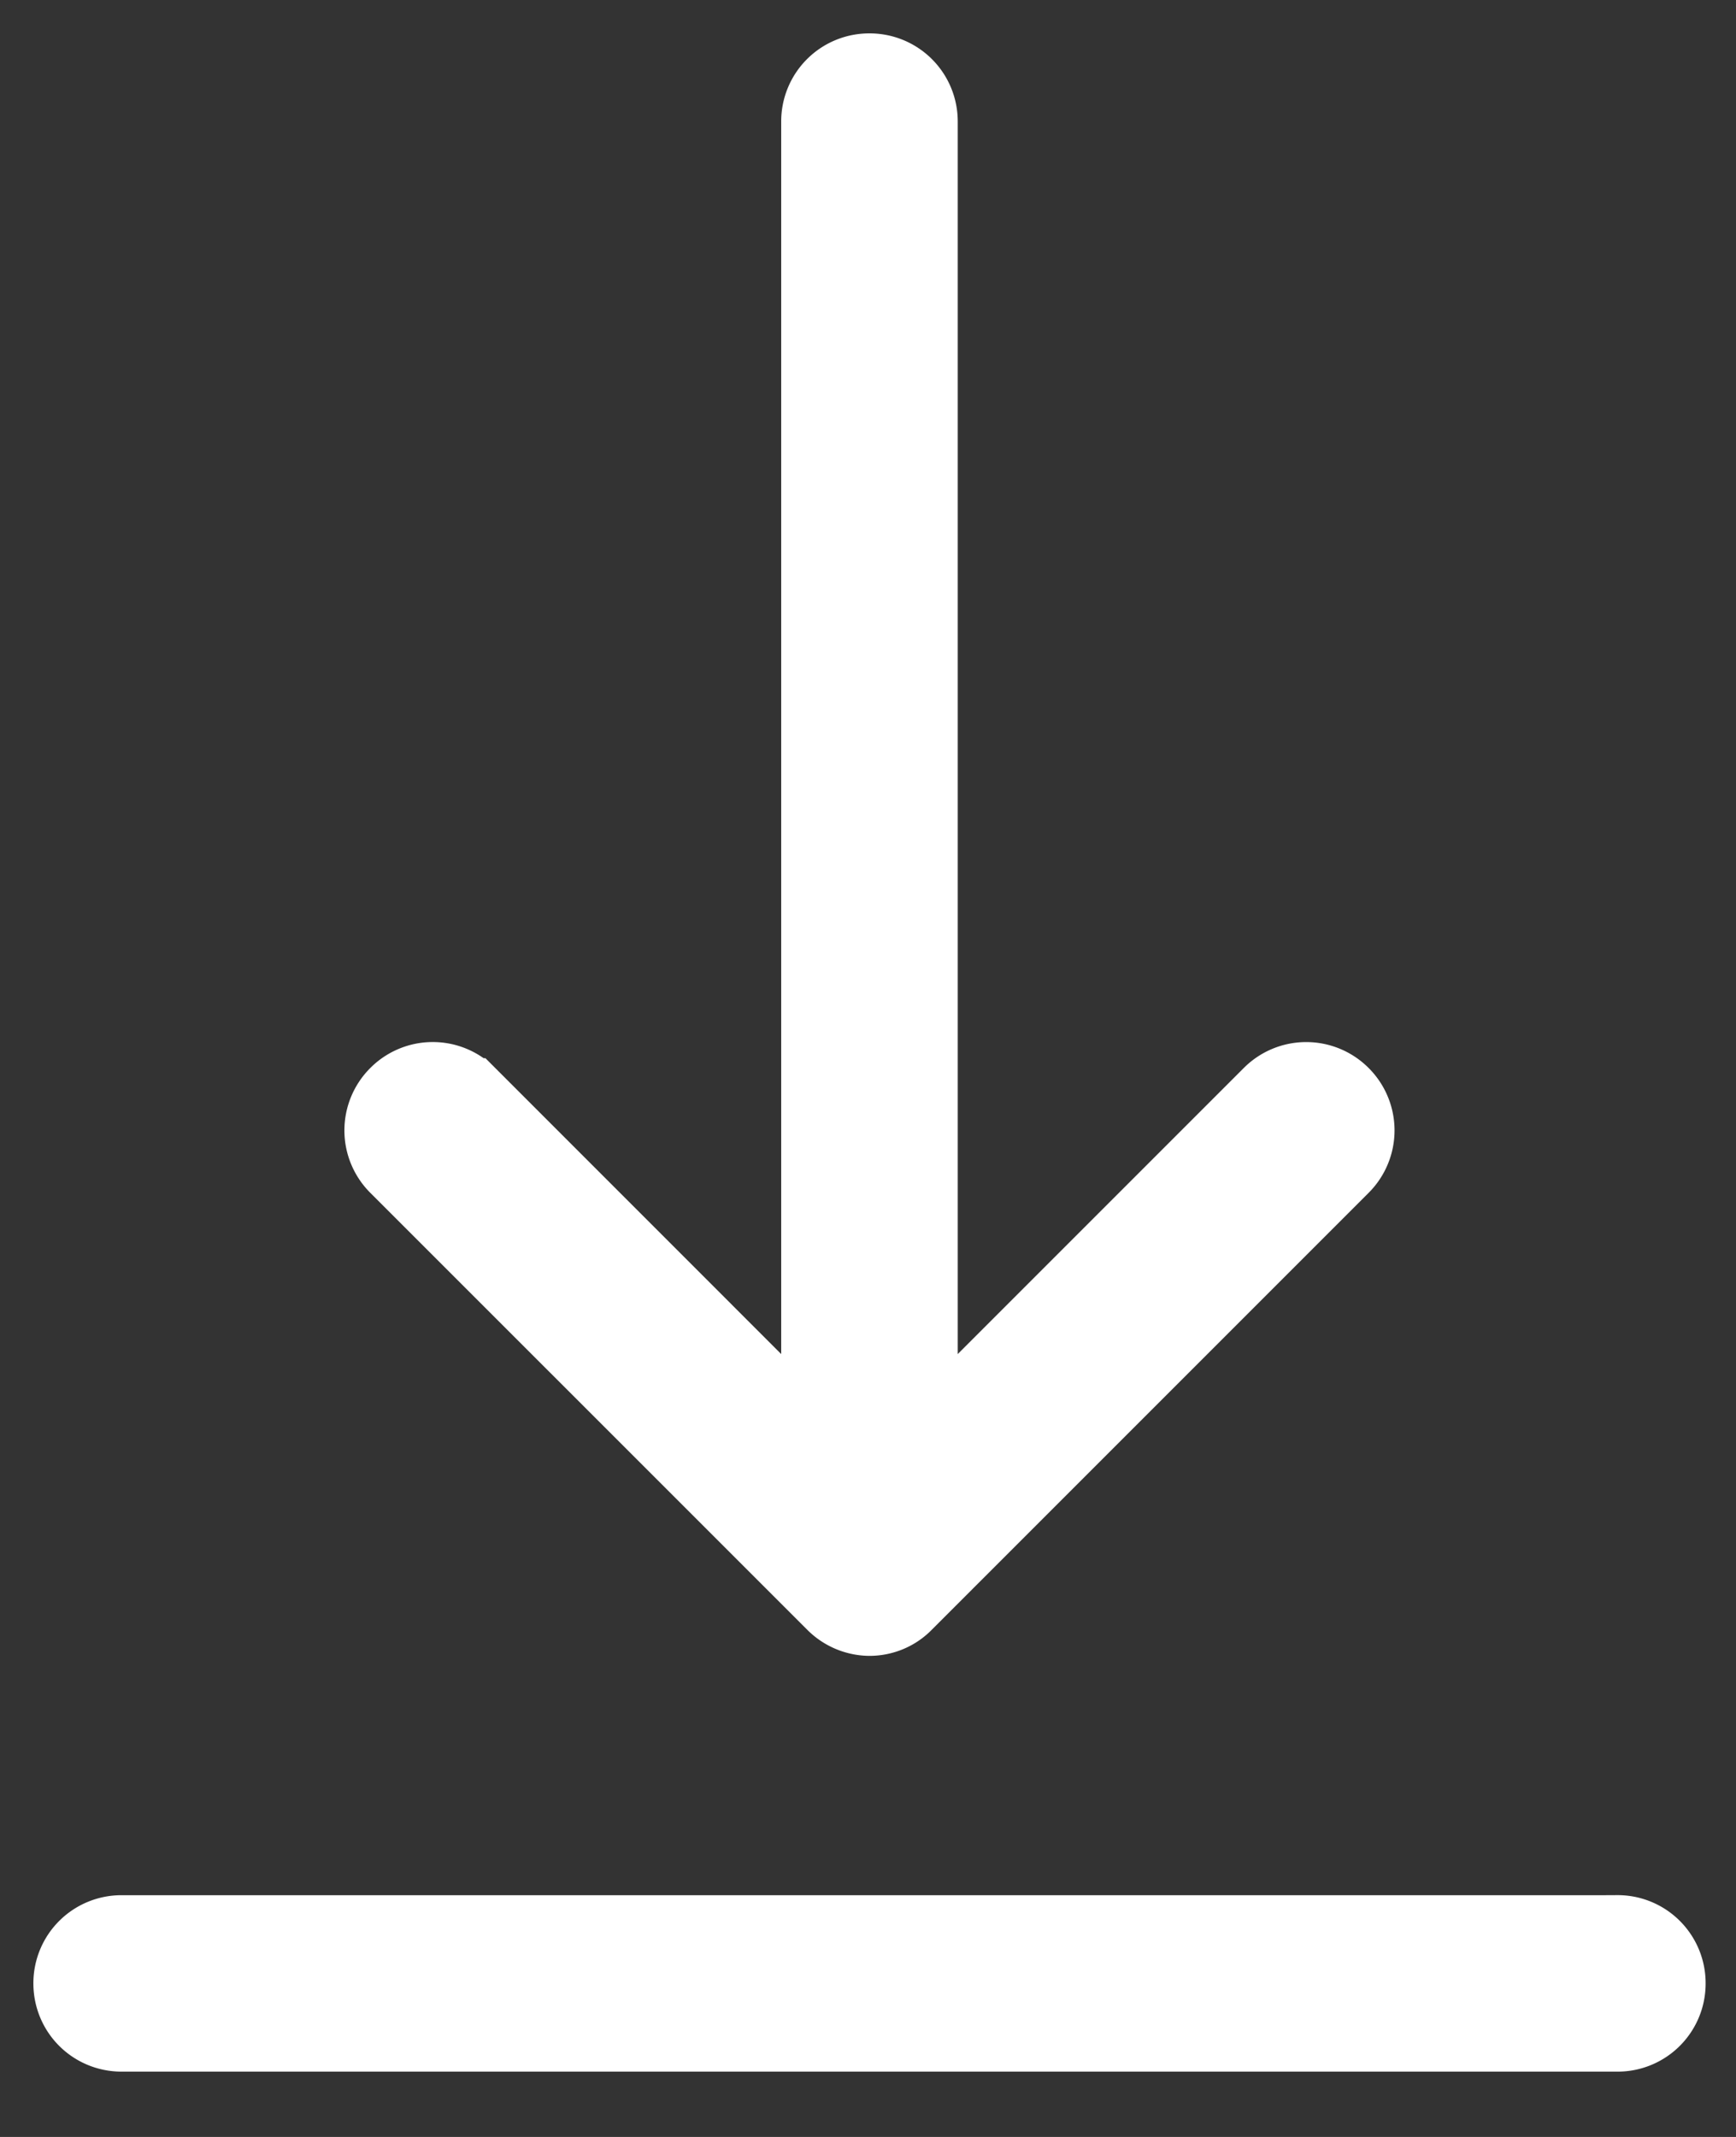
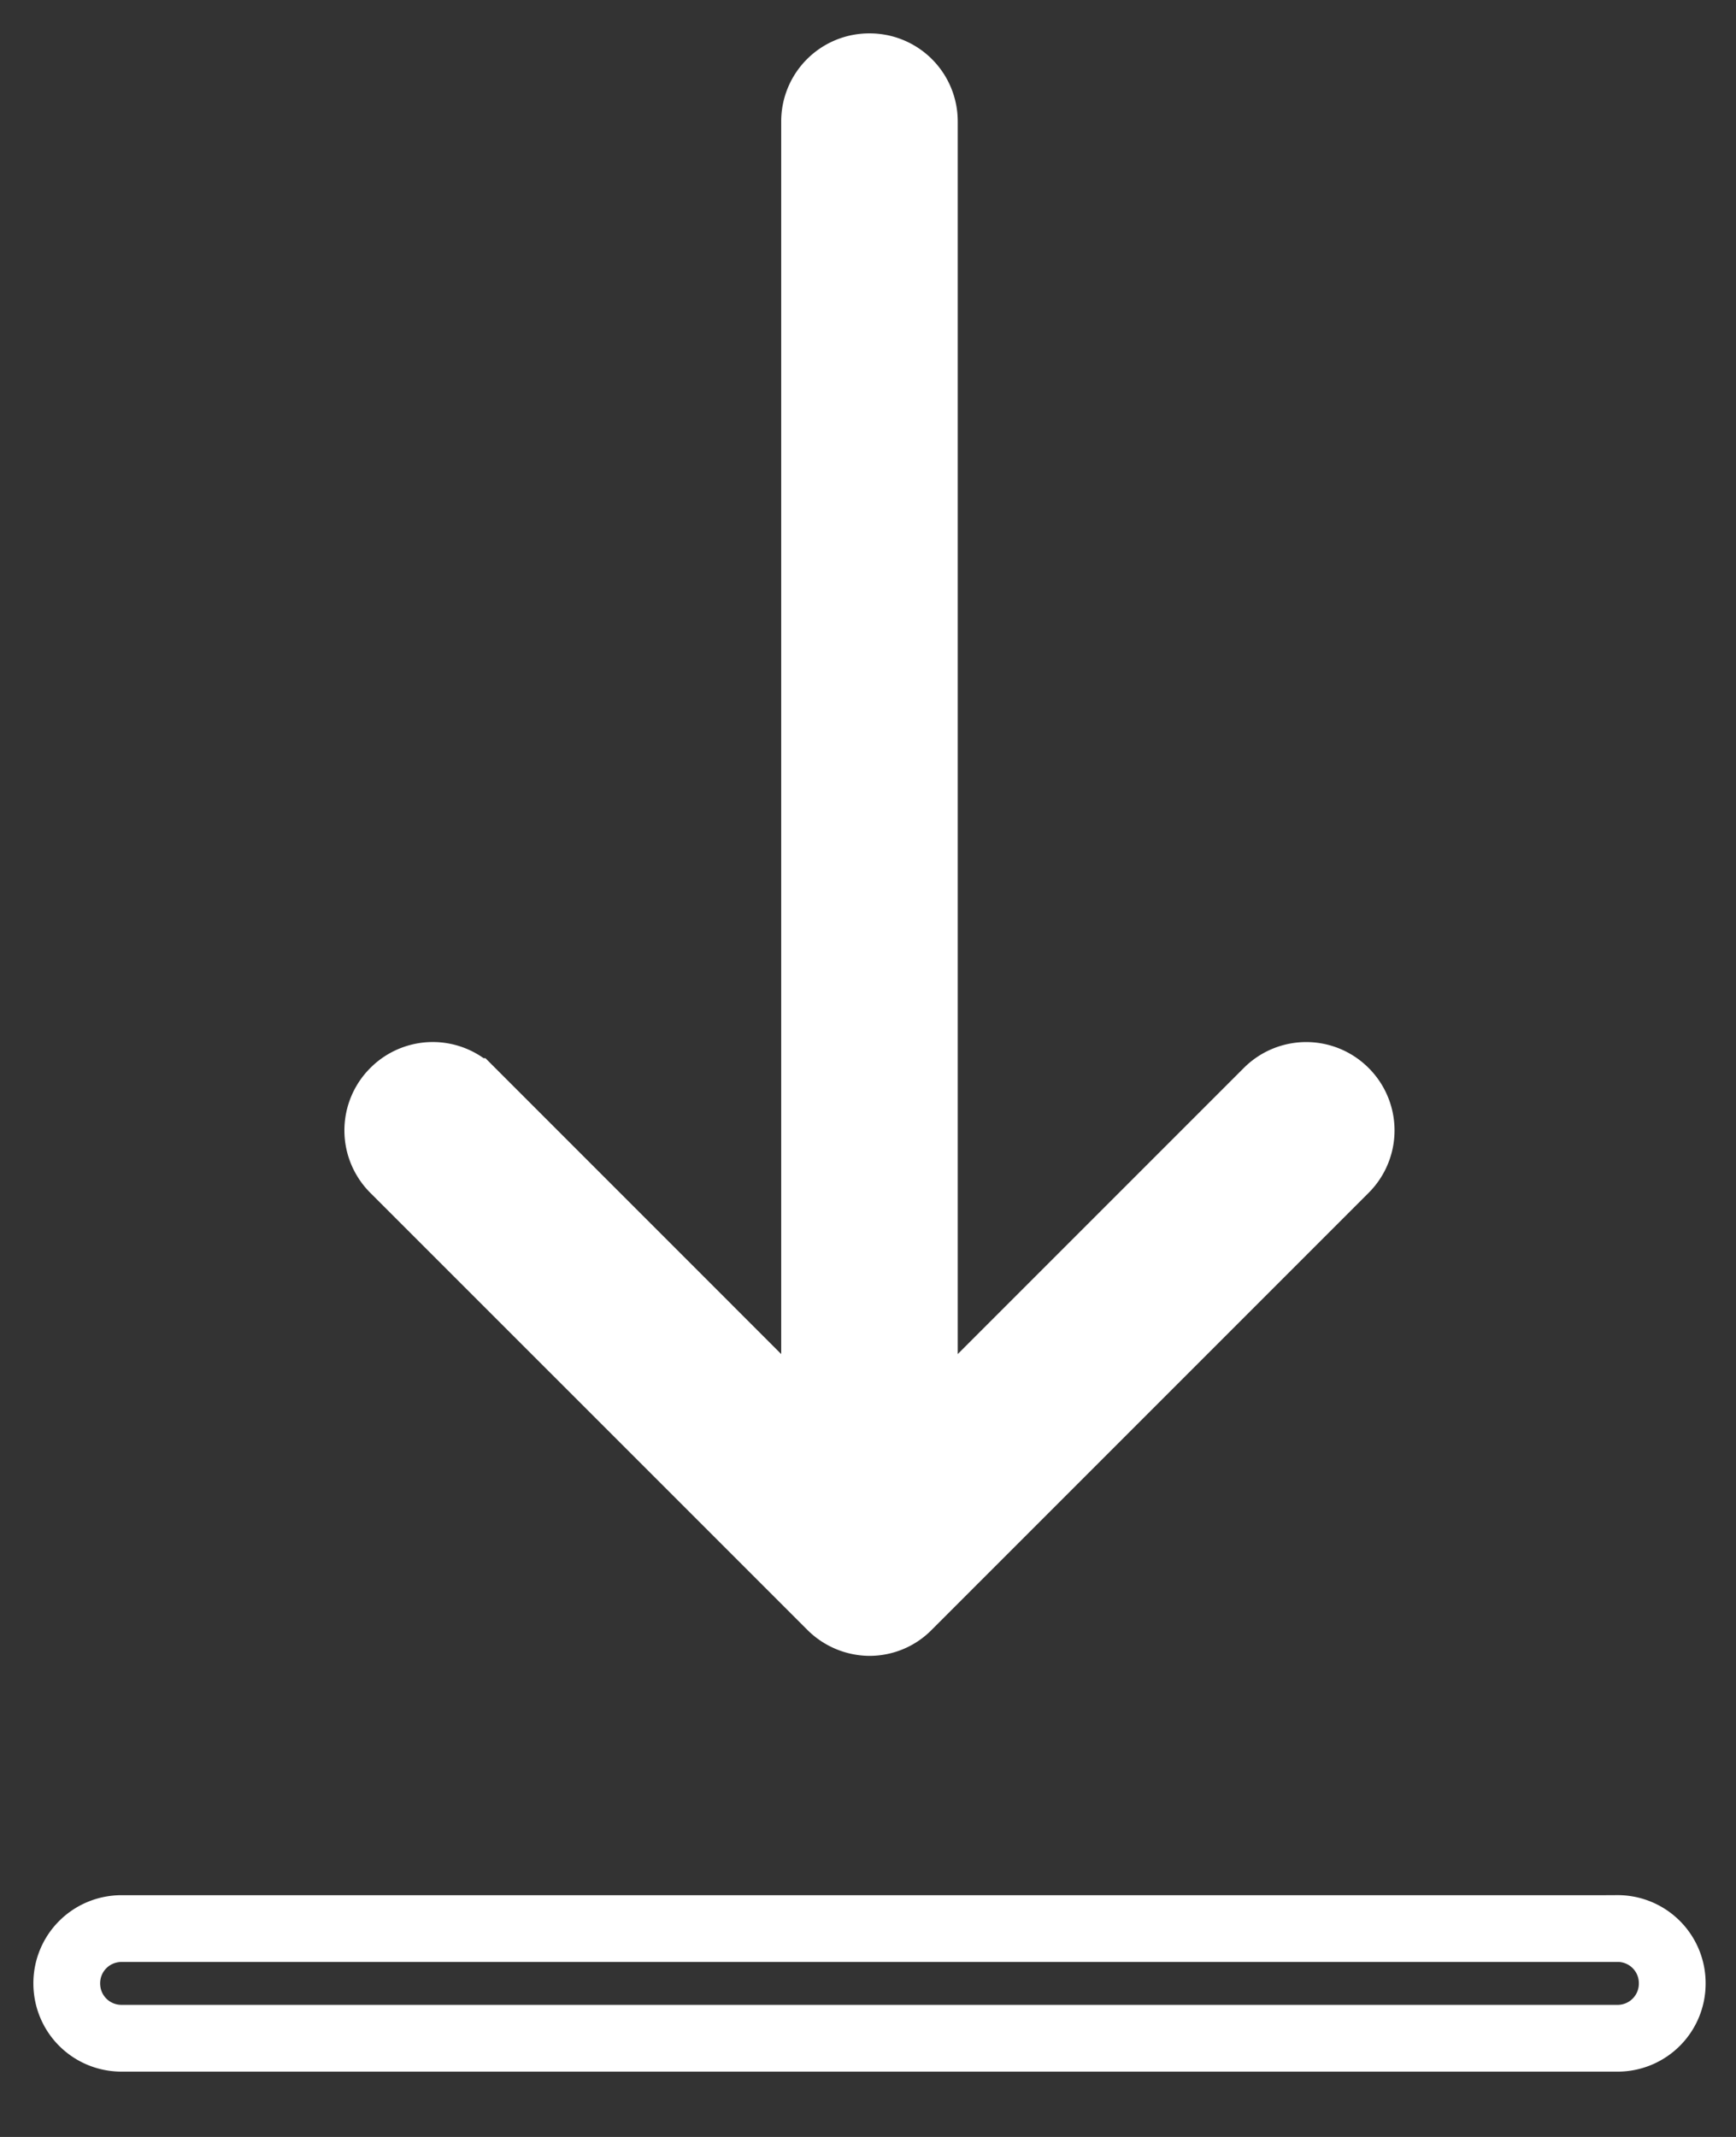
<svg xmlns="http://www.w3.org/2000/svg" width="13" height="16" viewBox="0 0 26 32">
  <rect x="0" y="0" width="26" height="32" fill="#333333" stroke="none" />
  <path fill="#fff" d="M12.444 24.052a.827.827 0 0 0 .578.244c.207 0 .42-.08.579-.244l6.543-6.543a.82.82 0 0 0 0-1.163.82.82 0 0 0-1.162 0l-5.138 5.138V1.822A.818.818 0 0 0 13.022 1a.818.818 0 0 0-.822.822v19.662l-5.137-5.138a.82.82 0 0 0-1.163 0 .82.82 0 0 0 0 1.163z" />
  <path fill="none" stroke="#fff" stroke-miterlimit="20" d="M12.444 24.052a.827.827 0 0 0 .578.244c.207 0 .42-.08.579-.244l6.543-6.543a.82.82 0 0 0 0-1.163.82.82 0 0 0-1.162 0l-5.138 5.138v0V1.822A.818.818 0 0 0 13.022 1a.818.818 0 0 0-.822.822v19.662l-5.137-5.138a.82.82 0 0 0-1.163 0 .82.82 0 0 0 0 1.163z" />
-   <path fill="#fff" d="M24.223 28.88H1.822A.818.818 0 0 0 1 29.7c0 .457.365.822.822.822h22.4a.818.818 0 0 0 .823-.822.818.818 0 0 0-.822-.821z" />
  <path fill="none" stroke="#fff" stroke-miterlimit="20" d="M24.223 28.88v0H1.822A.818.818 0 0 0 1 29.7c0 .457.365.822.822.822h22.4a.818.818 0 0 0 .823-.822.818.818 0 0 0-.822-.821z" />
</svg>